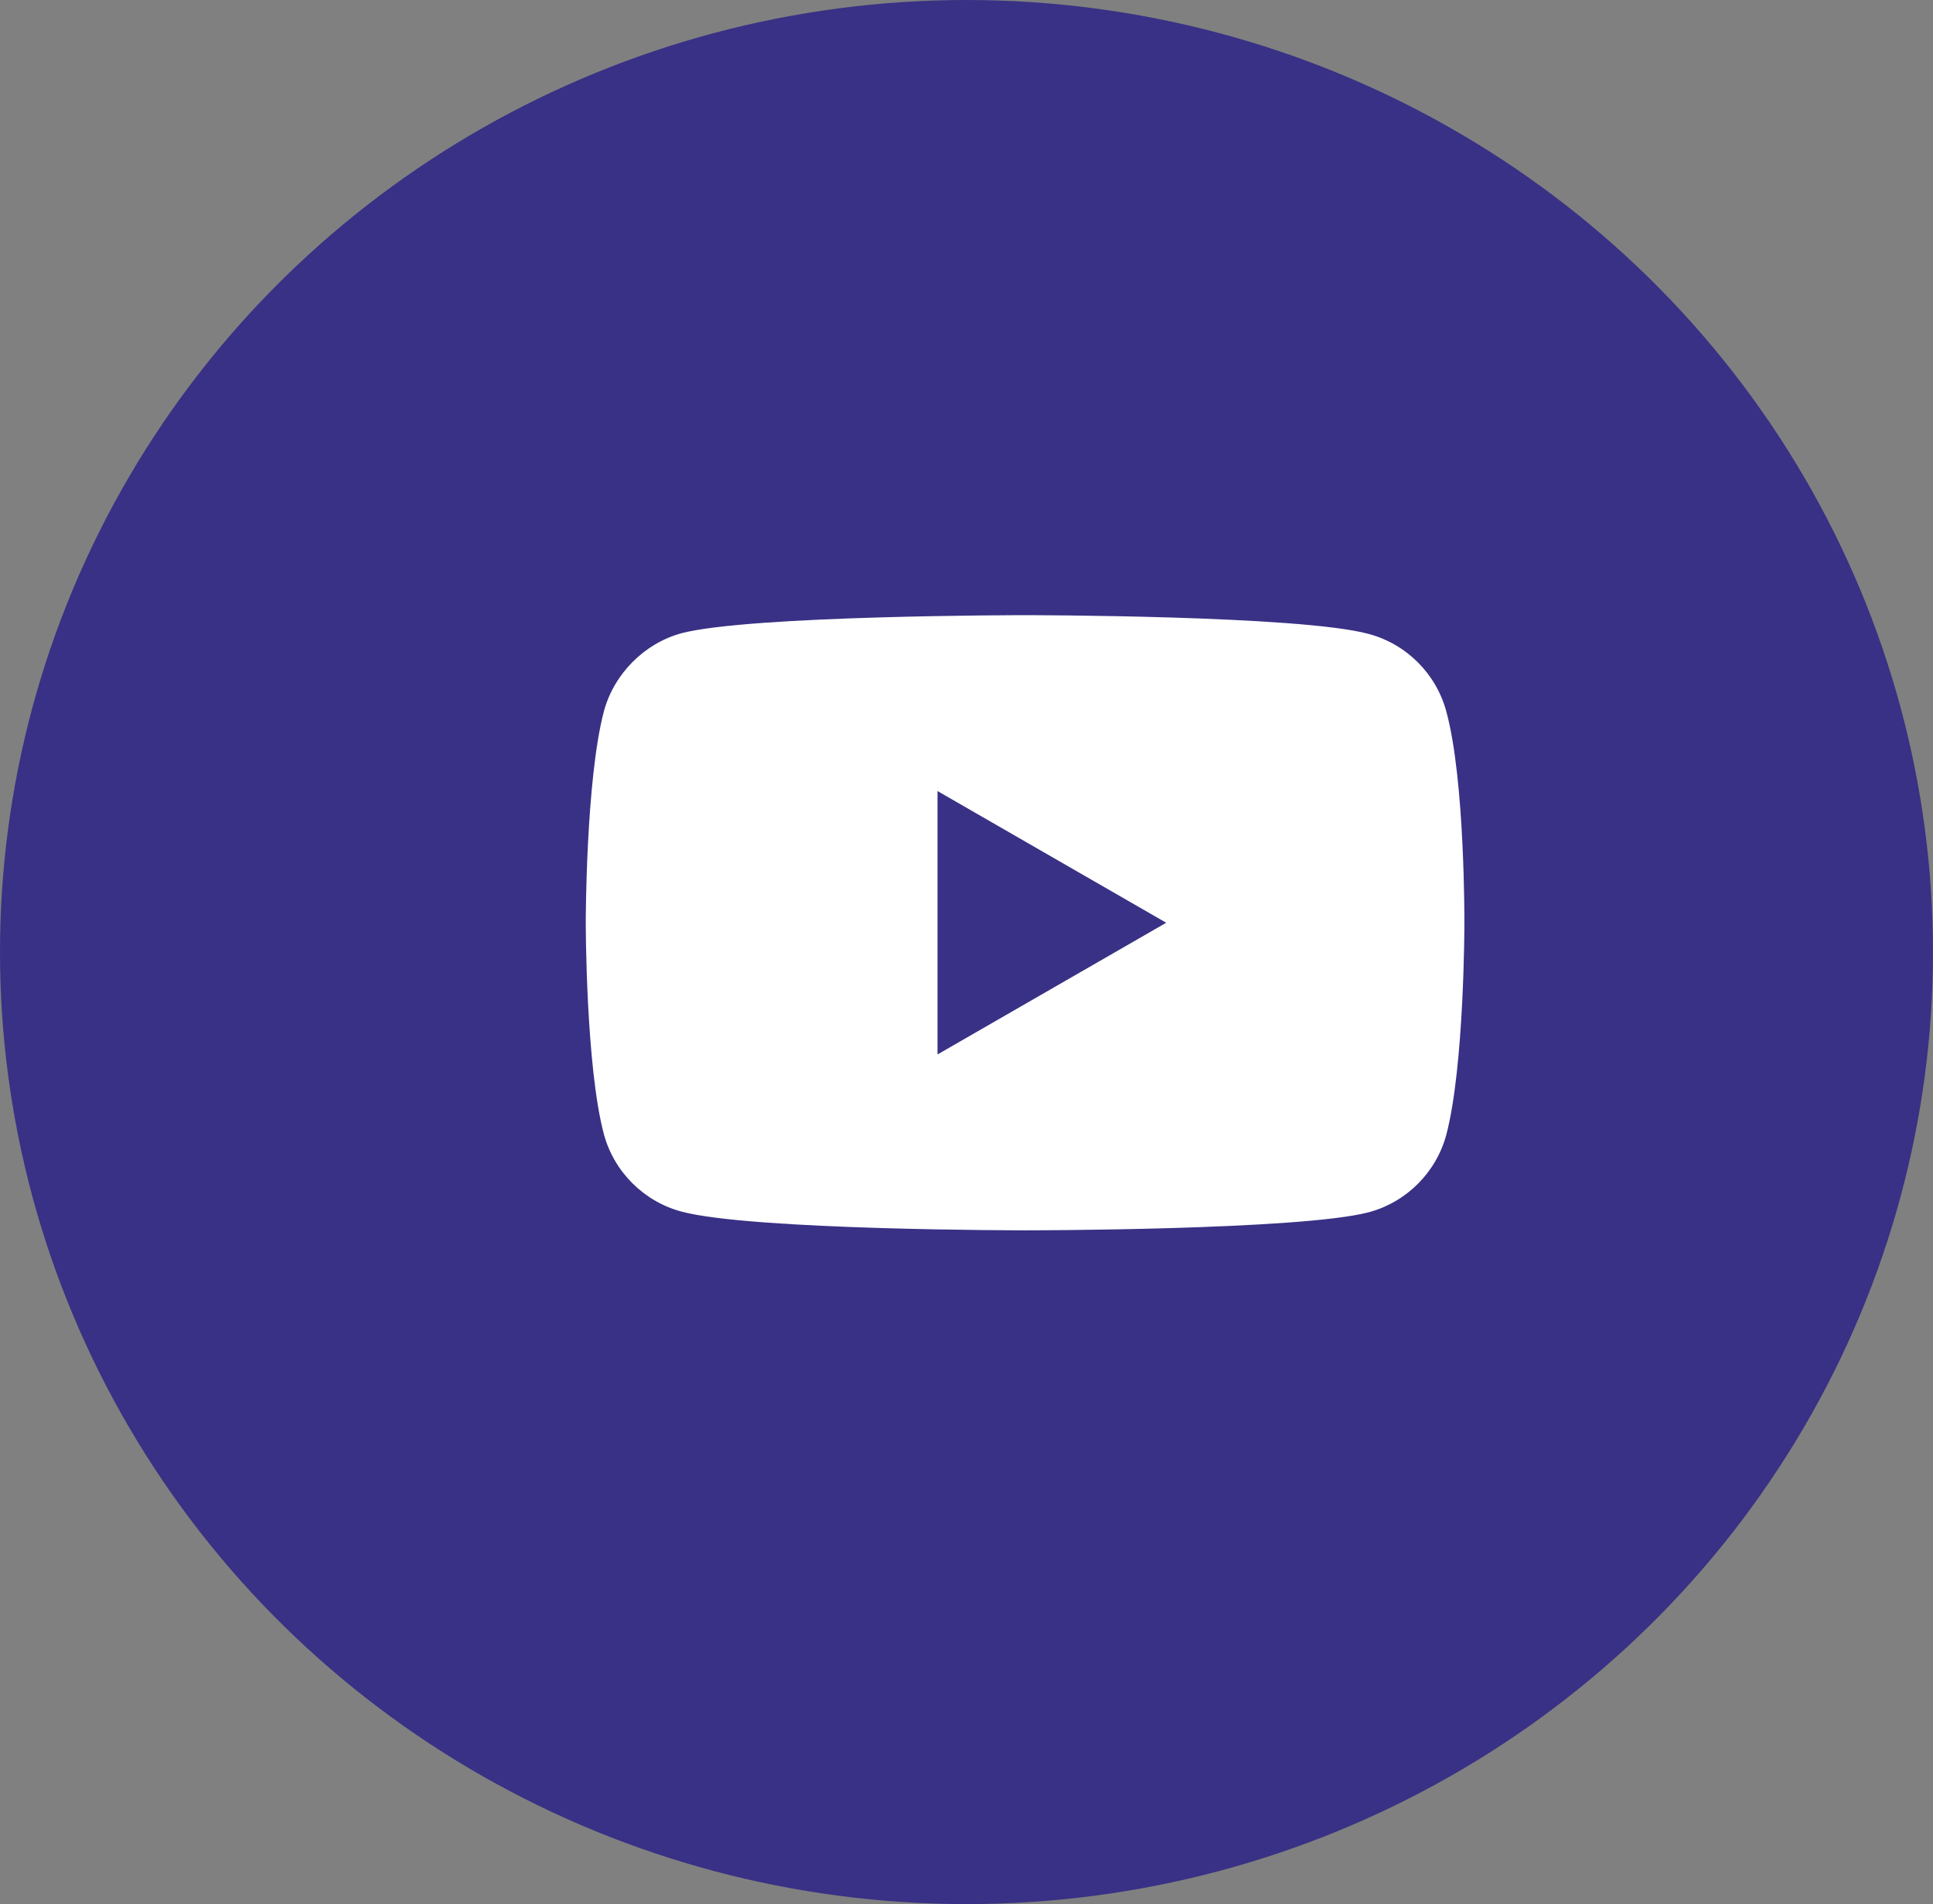
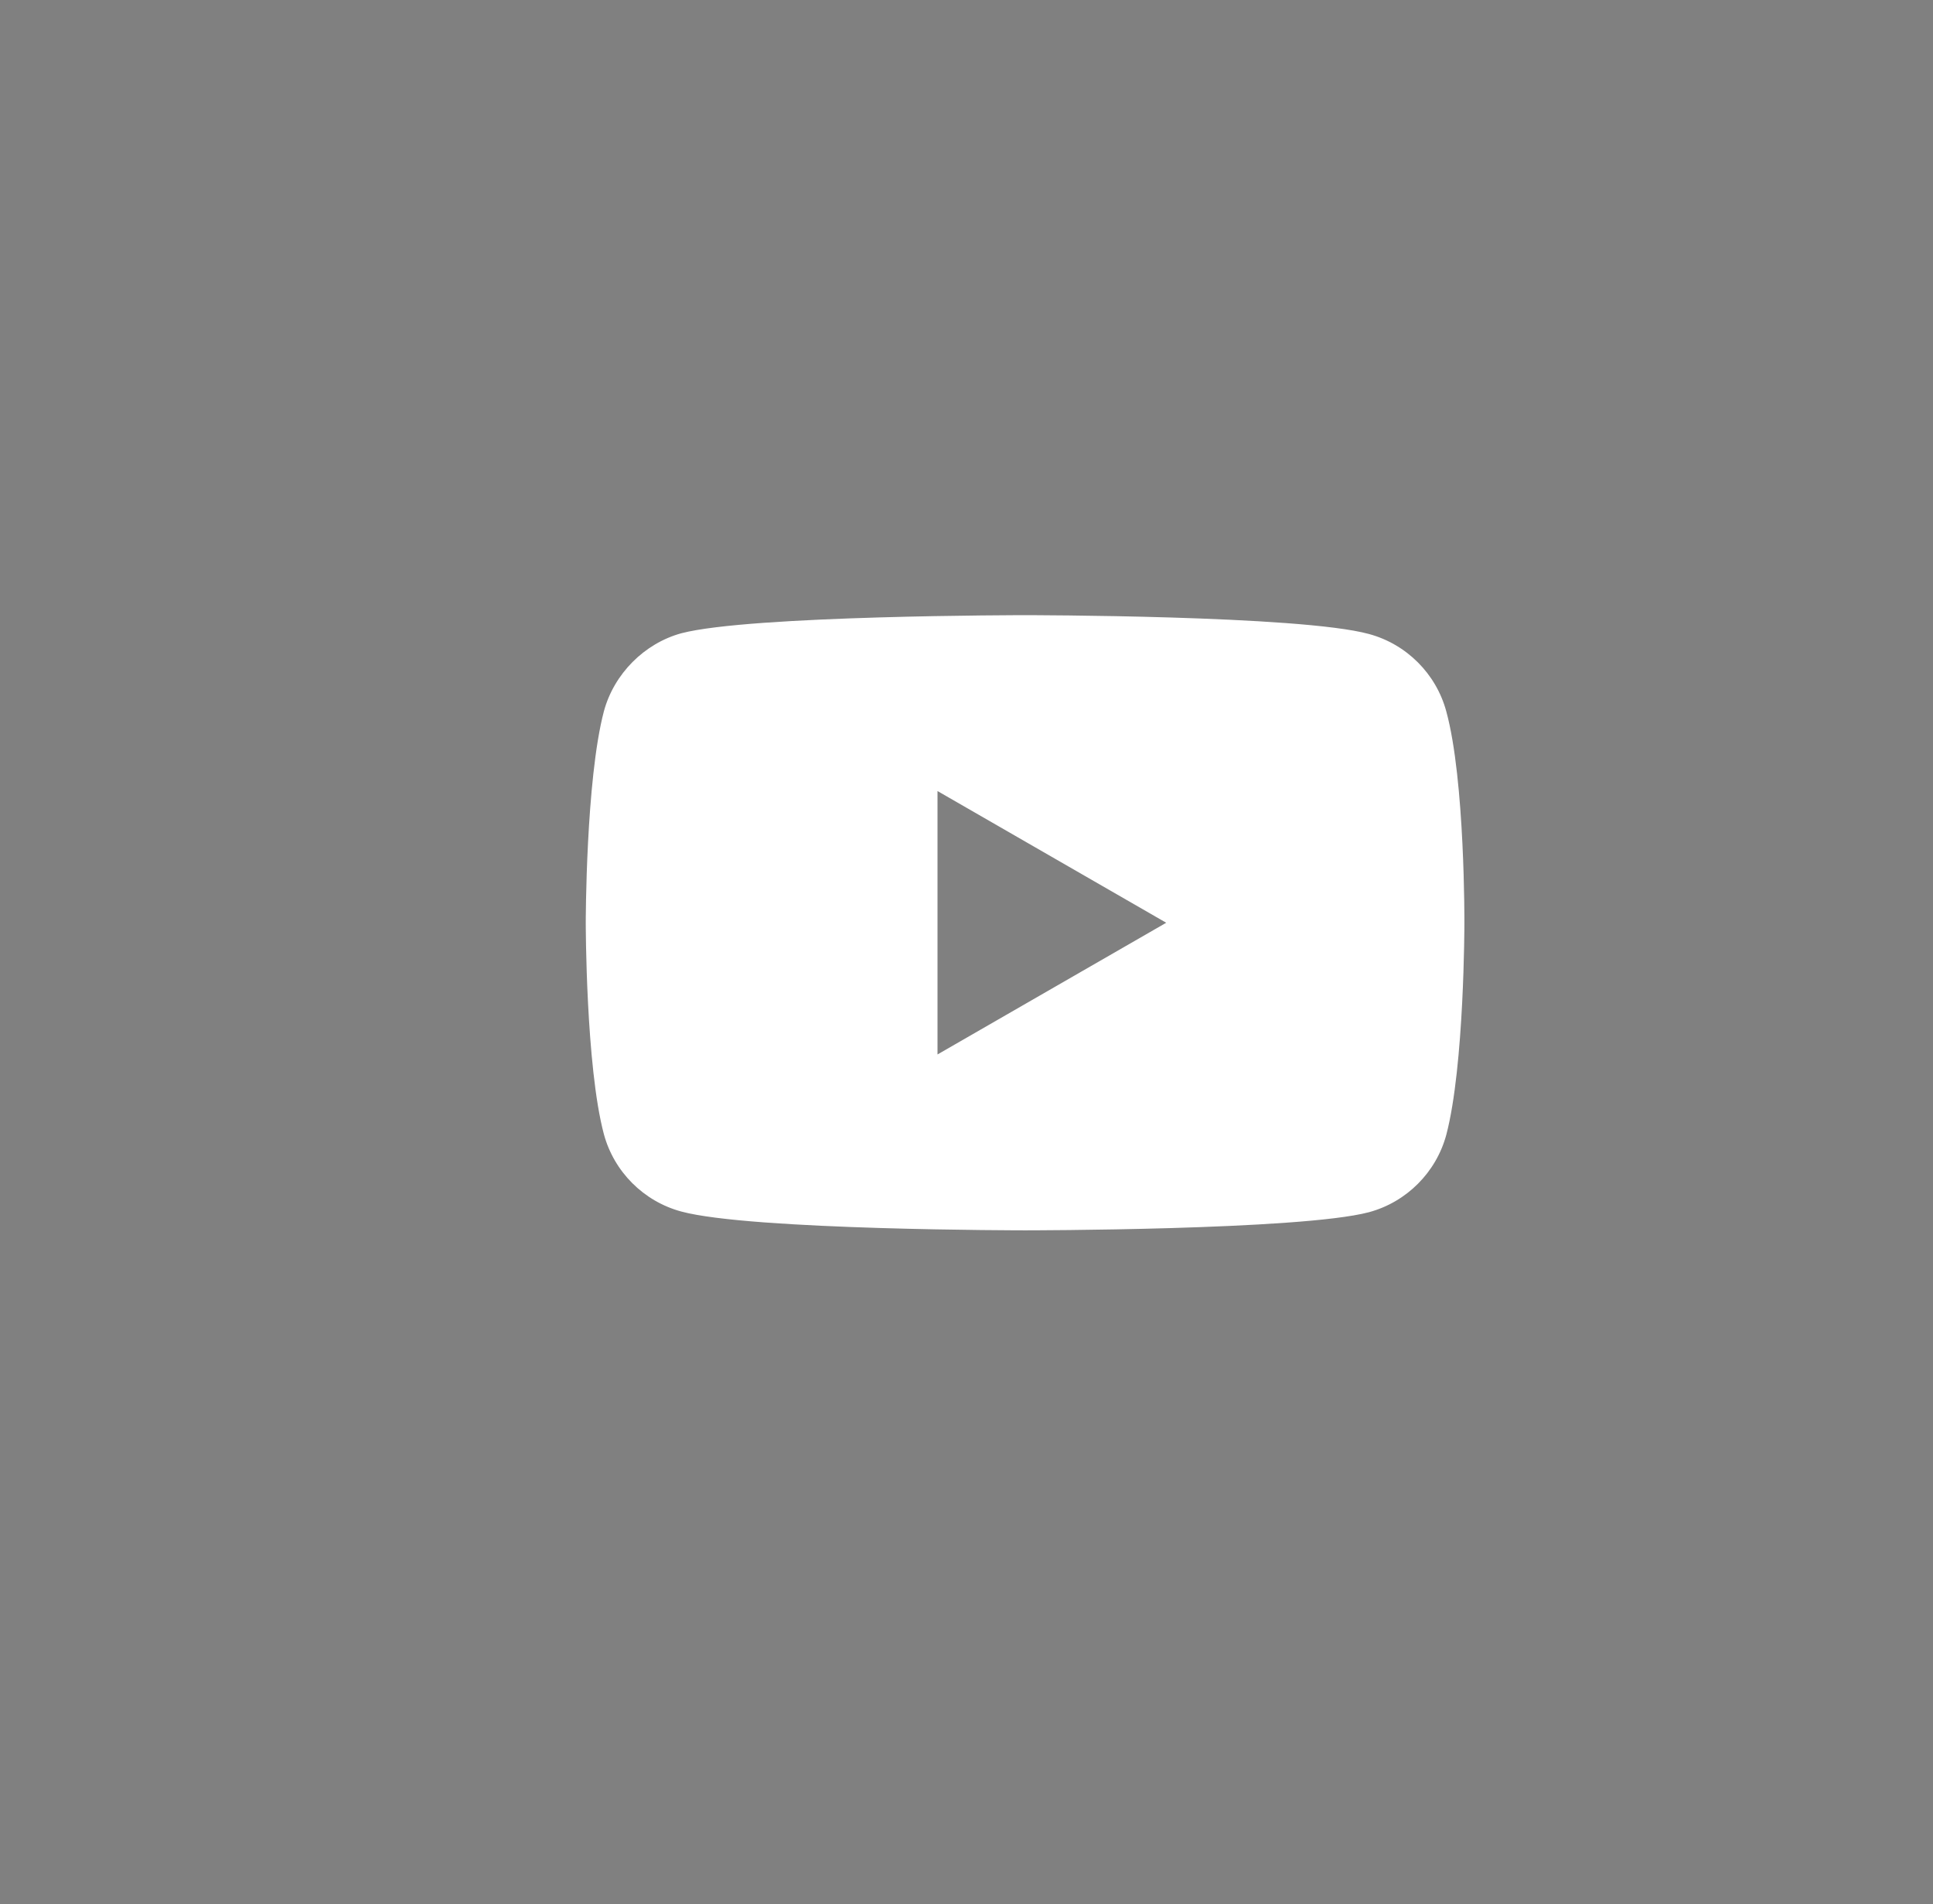
<svg xmlns="http://www.w3.org/2000/svg" width="66" height="65" viewBox="0 0 66 65" fill="none">
  <rect x="0" y="0" width="66" height="65" fill="#808080" stroke="none" />
-   <ellipse cx="33" cy="32.5" rx="32.5" ry="33" transform="rotate(-90 33 32.5)" fill="#393185" />
-   <path d="M49.382 24.286C49.036 23.001 48.023 21.988 46.738 21.642C44.39 21 35 21 35 21C35 21 25.609 21 23.262 21.618C22.002 21.963 20.963 23.001 20.618 24.286C20 26.633 20 31.5 20 31.5C20 31.5 20 36.392 20.618 38.714C20.964 39.999 21.977 41.012 23.262 41.358C25.634 42 35 42 35 42C35 42 44.39 42 46.738 41.382C48.023 41.036 49.036 40.023 49.382 38.739C50 36.392 50 31.525 50 31.525C50 31.525 50.025 26.633 49.382 24.286V24.286ZM32.01 35.996V27.004L39.819 31.5L32.01 35.996Z" fill="white" />
+   <path d="M49.382 24.286C49.036 23.001 48.023 21.988 46.738 21.642C44.39 21 35 21 35 21C35 21 25.609 21 23.262 21.618C22.002 21.963 20.963 23.001 20.618 24.286C20 26.633 20 31.5 20 31.5C20 31.5 20 36.392 20.618 38.714C20.964 39.999 21.977 41.012 23.262 41.358C25.634 42 35 42 35 42C35 42 44.39 42 46.738 41.382C48.023 41.036 49.036 40.023 49.382 38.739C50 36.392 50 31.525 50 31.525C50 31.525 50.025 26.633 49.382 24.286V24.286ZM32.01 35.996V27.004L39.819 31.5Z" fill="white" />
</svg>